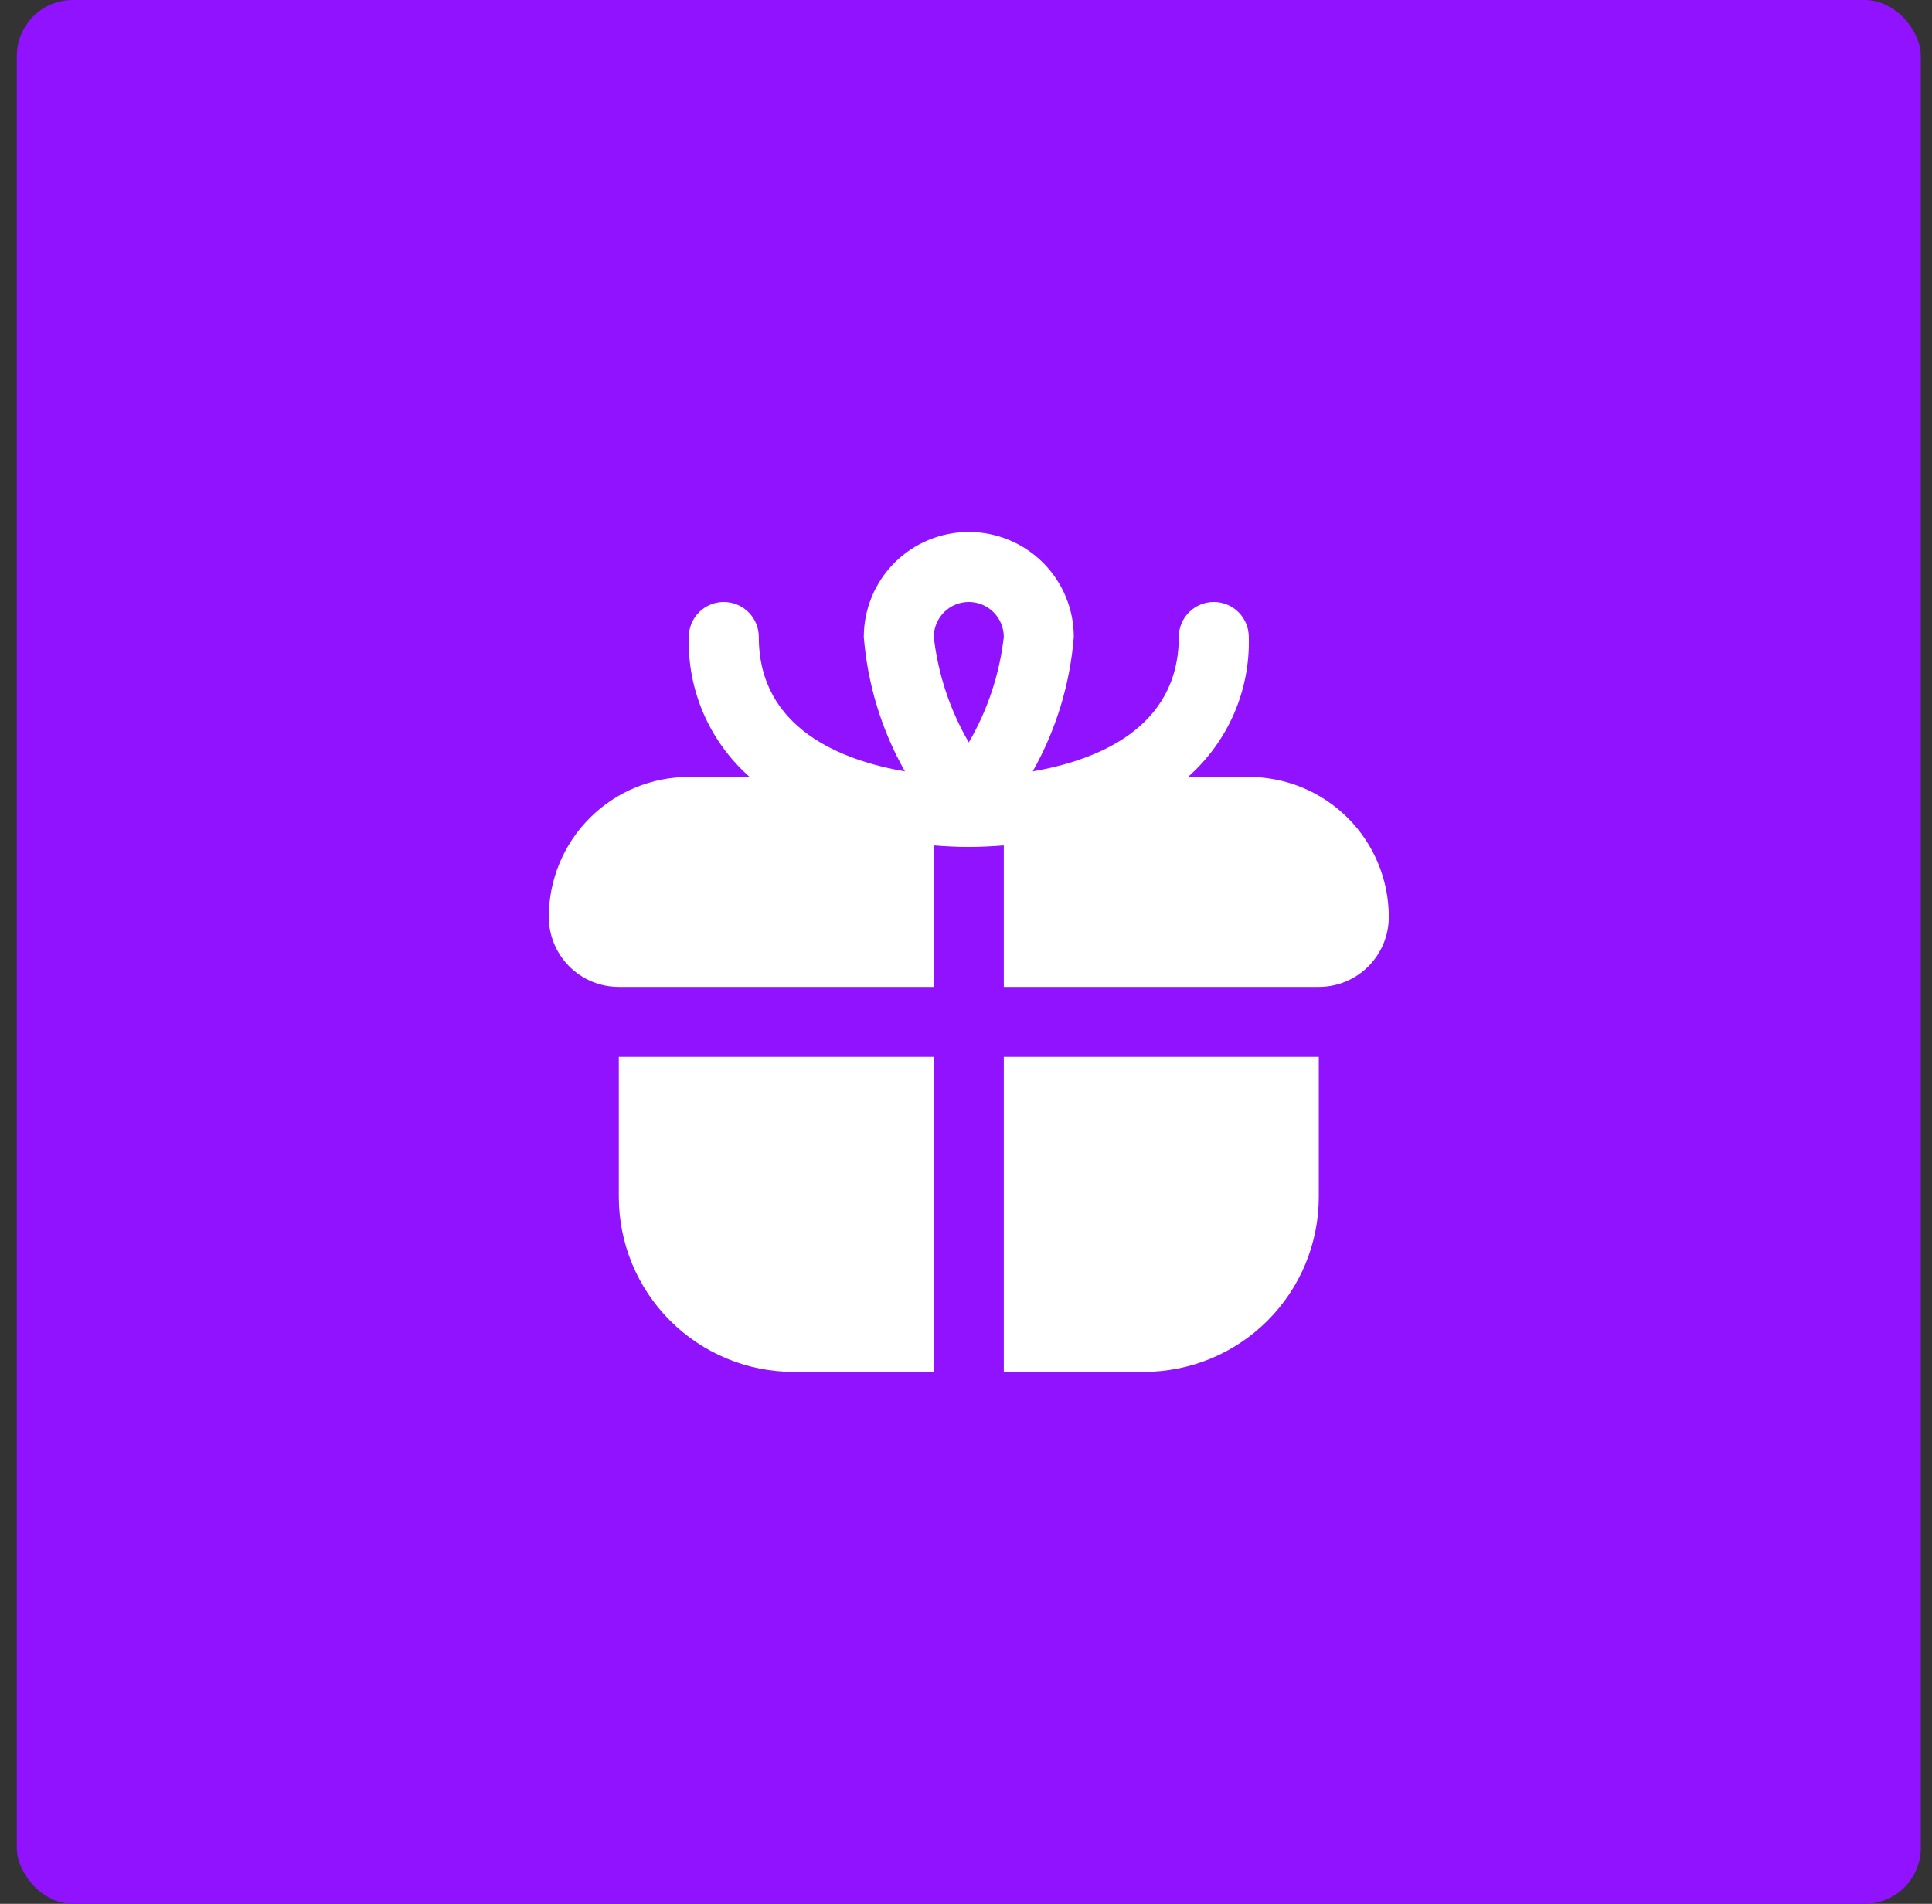
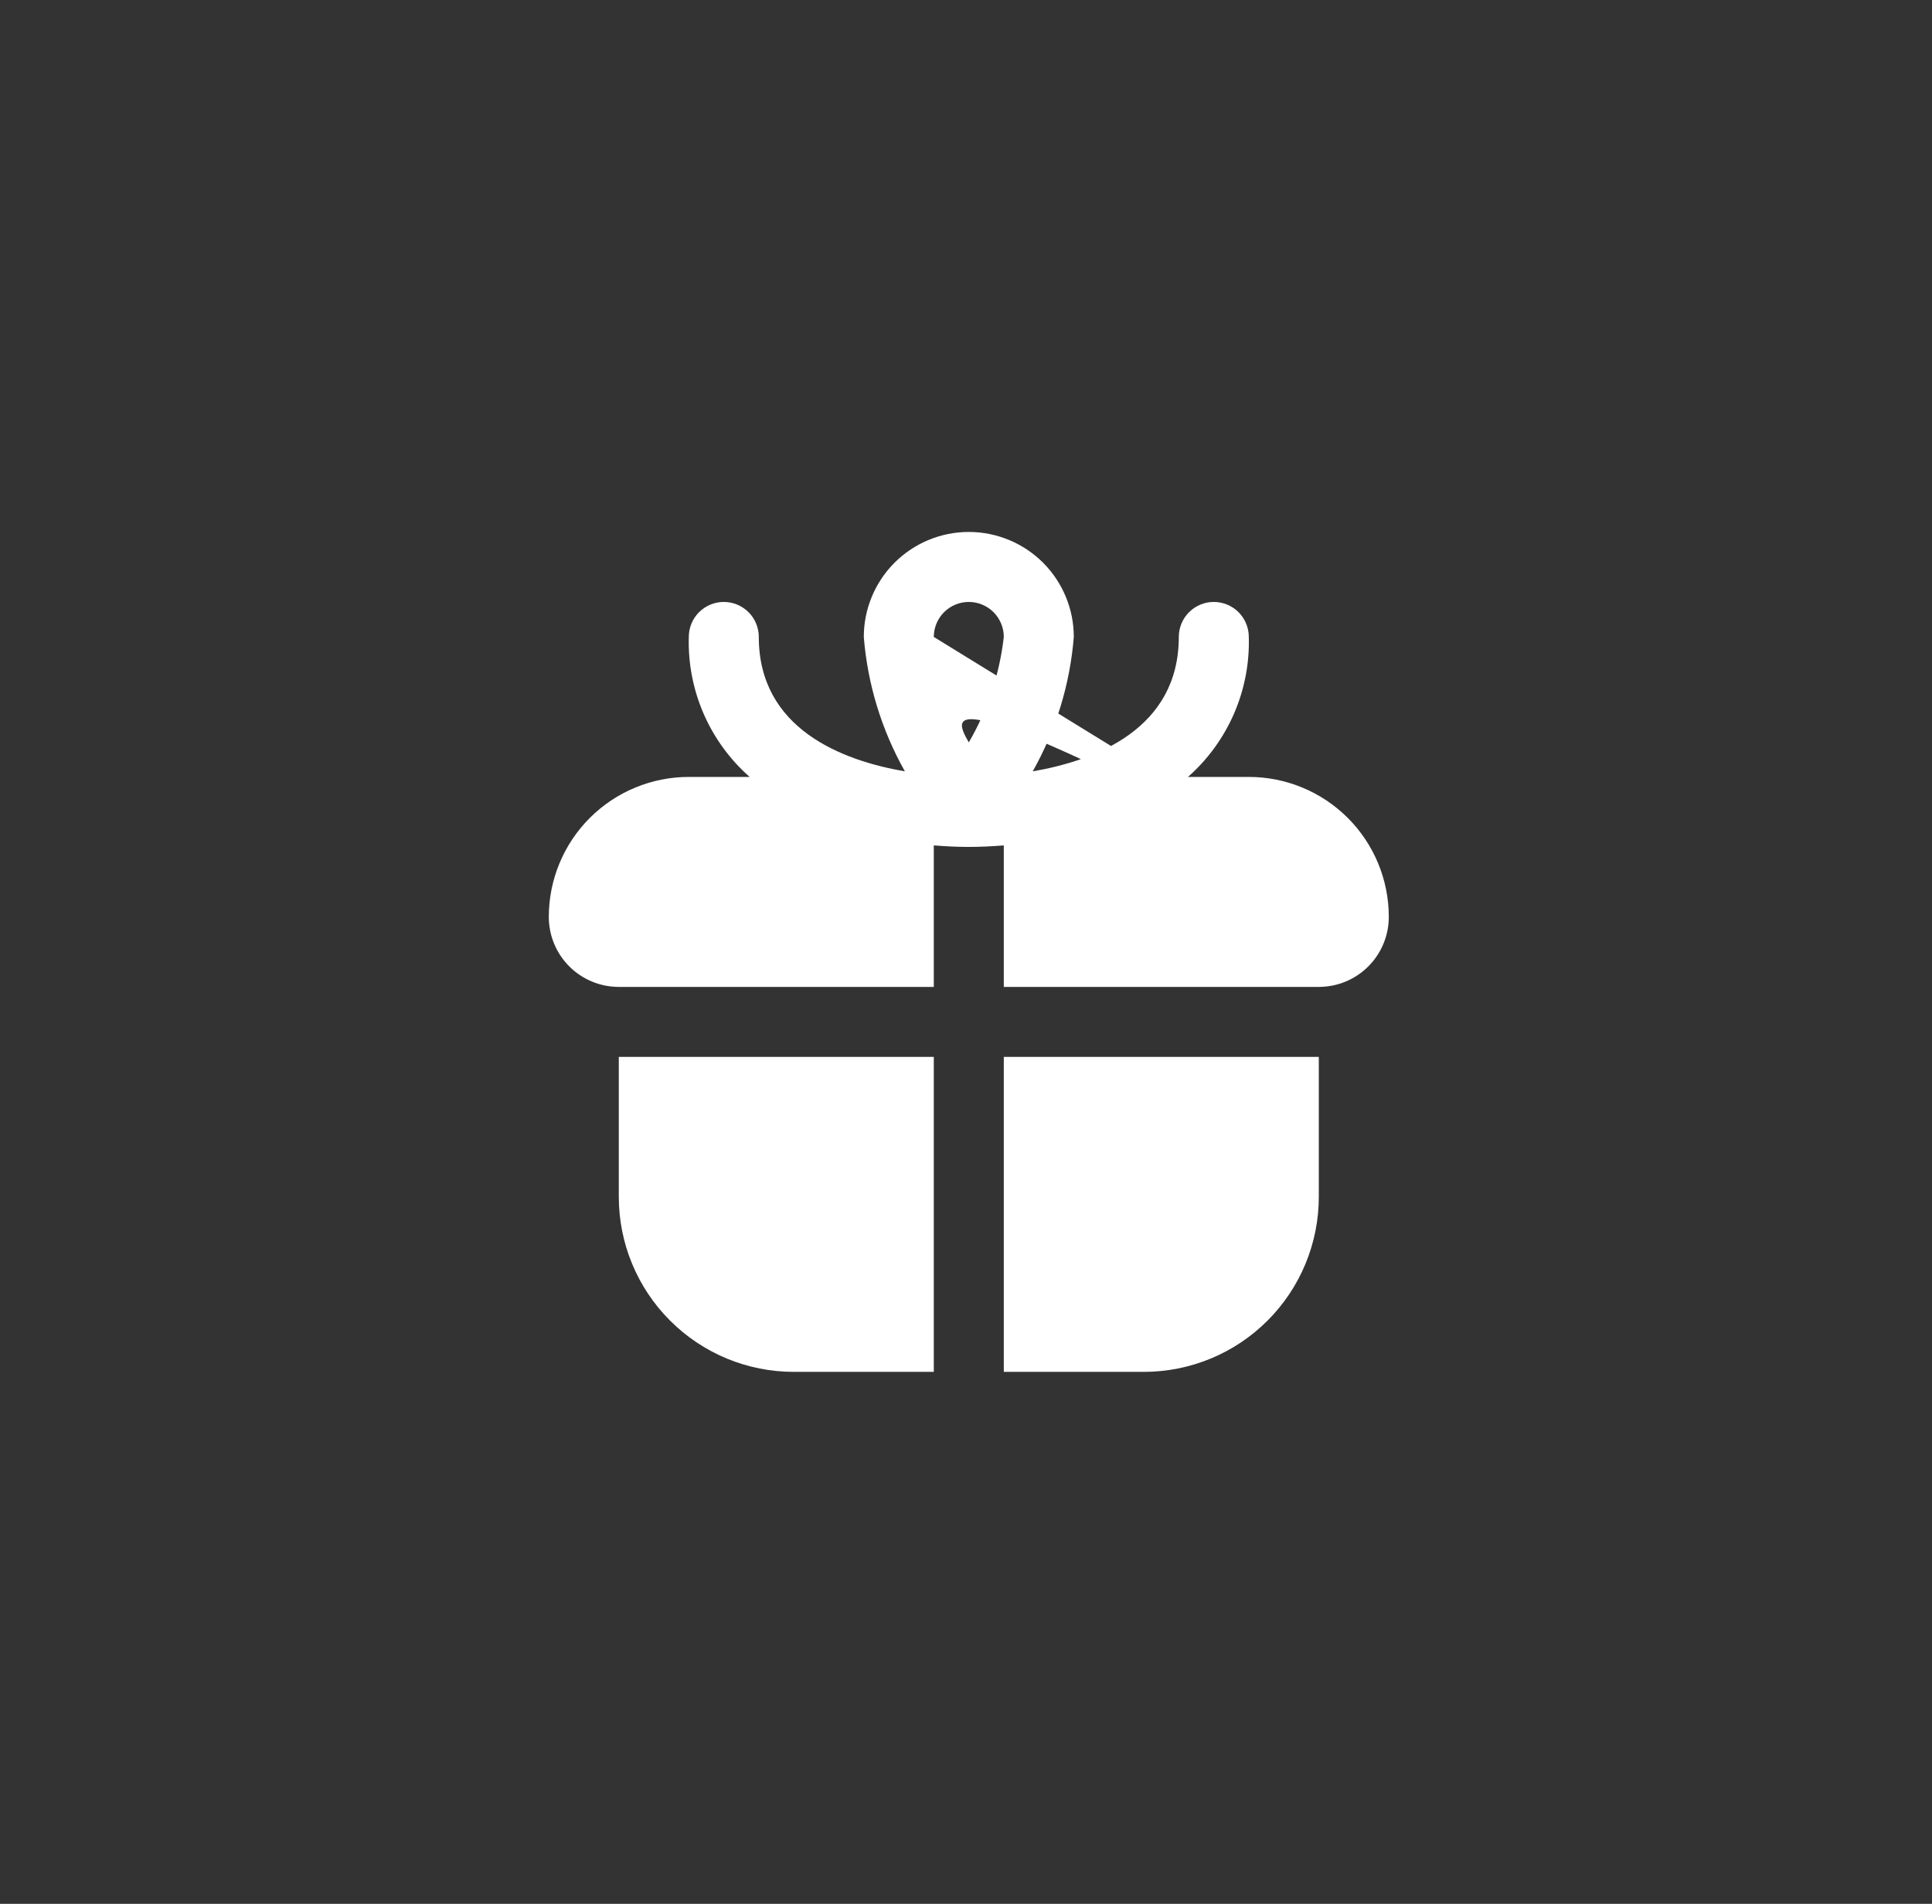
<svg xmlns="http://www.w3.org/2000/svg" width="69" height="68" viewBox="0 0 69 68" fill="none">
  <rect x="0" y="0" width="69" height="68" fill="#333333" stroke="none" />
-   <rect x="0.6" width="68" height="68" rx="2" fill="#9012FE" />
  <g clip-path="url(#clip0_94_57)">
-     <path d="M22.1 37.75H33.35V49H28.35C26.692 49 25.103 48.342 23.931 47.169C22.759 45.997 22.1 44.408 22.1 42.75V37.75ZM49.6 32.75C49.6 33.413 49.337 34.049 48.868 34.518C48.399 34.987 47.763 35.25 47.1 35.25H35.85V30.196C35.43 30.229 35.011 30.25 34.6 30.25C34.189 30.25 33.77 30.229 33.35 30.196V35.25H22.1C21.437 35.25 20.801 34.987 20.332 34.518C19.863 34.049 19.6 33.413 19.6 32.75C19.6 31.424 20.127 30.152 21.064 29.215C22.002 28.277 23.274 27.75 24.6 27.75H26.773C26.066 27.127 25.505 26.356 25.129 25.492C24.754 24.628 24.573 23.692 24.6 22.75C24.6 22.419 24.732 22.101 24.966 21.866C25.201 21.632 25.518 21.5 25.85 21.5C26.181 21.5 26.499 21.632 26.734 21.866C26.968 22.101 27.1 22.419 27.1 22.75C27.1 26.027 30.064 27.163 32.318 27.551C31.486 26.076 30.985 24.438 30.85 22.75C30.85 21.755 31.245 20.802 31.948 20.098C32.652 19.395 33.605 19 34.6 19C35.594 19 36.548 19.395 37.252 20.098C37.955 20.802 38.35 21.755 38.35 22.75C38.215 24.438 37.714 26.076 36.883 27.551C39.136 27.163 42.1 26.027 42.1 22.75C42.1 22.419 42.232 22.101 42.466 21.866C42.7 21.632 43.019 21.5 43.35 21.5C43.681 21.5 43.999 21.632 44.234 21.866C44.468 22.101 44.6 22.419 44.6 22.75C44.627 23.692 44.446 24.628 44.071 25.492C43.695 26.356 43.134 27.127 42.428 27.75H44.6C45.926 27.75 47.198 28.277 48.136 29.215C49.073 30.152 49.6 31.424 49.6 32.75ZM33.35 22.75C33.501 24.078 33.927 25.361 34.6 26.516C35.273 25.361 35.699 24.078 35.85 22.75C35.85 22.419 35.718 22.101 35.484 21.866C35.249 21.632 34.931 21.5 34.6 21.5C34.269 21.5 33.95 21.632 33.716 21.866C33.482 22.101 33.35 22.419 33.35 22.75V22.75ZM35.85 49H40.85C41.671 49 42.483 48.838 43.242 48.524C44 48.21 44.689 47.75 45.269 47.169C45.85 46.589 46.31 45.9 46.624 45.142C46.938 44.383 47.1 43.571 47.1 42.75V37.75H35.85V49Z" fill="white" />
+     <path d="M22.1 37.75H33.35V49H28.35C26.692 49 25.103 48.342 23.931 47.169C22.759 45.997 22.1 44.408 22.1 42.75V37.75ZM49.6 32.75C49.6 33.413 49.337 34.049 48.868 34.518C48.399 34.987 47.763 35.25 47.1 35.25H35.85V30.196C35.43 30.229 35.011 30.25 34.6 30.25C34.189 30.25 33.77 30.229 33.35 30.196V35.25H22.1C21.437 35.25 20.801 34.987 20.332 34.518C19.863 34.049 19.6 33.413 19.6 32.75C19.6 31.424 20.127 30.152 21.064 29.215C22.002 28.277 23.274 27.75 24.6 27.75H26.773C26.066 27.127 25.505 26.356 25.129 25.492C24.754 24.628 24.573 23.692 24.6 22.75C24.6 22.419 24.732 22.101 24.966 21.866C25.201 21.632 25.518 21.5 25.85 21.5C26.181 21.5 26.499 21.632 26.734 21.866C26.968 22.101 27.1 22.419 27.1 22.75C27.1 26.027 30.064 27.163 32.318 27.551C31.486 26.076 30.985 24.438 30.85 22.75C30.85 21.755 31.245 20.802 31.948 20.098C32.652 19.395 33.605 19 34.6 19C35.594 19 36.548 19.395 37.252 20.098C37.955 20.802 38.35 21.755 38.35 22.75C38.215 24.438 37.714 26.076 36.883 27.551C39.136 27.163 42.1 26.027 42.1 22.75C42.1 22.419 42.232 22.101 42.466 21.866C42.7 21.632 43.019 21.5 43.35 21.5C43.681 21.5 43.999 21.632 44.234 21.866C44.468 22.101 44.6 22.419 44.6 22.75C44.627 23.692 44.446 24.628 44.071 25.492C43.695 26.356 43.134 27.127 42.428 27.75H44.6C45.926 27.75 47.198 28.277 48.136 29.215C49.073 30.152 49.6 31.424 49.6 32.75ZC33.501 24.078 33.927 25.361 34.6 26.516C35.273 25.361 35.699 24.078 35.85 22.75C35.85 22.419 35.718 22.101 35.484 21.866C35.249 21.632 34.931 21.5 34.6 21.5C34.269 21.5 33.95 21.632 33.716 21.866C33.482 22.101 33.35 22.419 33.35 22.75V22.75ZM35.85 49H40.85C41.671 49 42.483 48.838 43.242 48.524C44 48.21 44.689 47.75 45.269 47.169C45.85 46.589 46.31 45.9 46.624 45.142C46.938 44.383 47.1 43.571 47.1 42.75V37.75H35.85V49Z" fill="white" />
  </g>
  <defs>
    <clipPath id="clip0_94_57">
      <rect width="30" height="30" fill="white" transform="translate(19.6 19)" />
    </clipPath>
  </defs>
</svg>